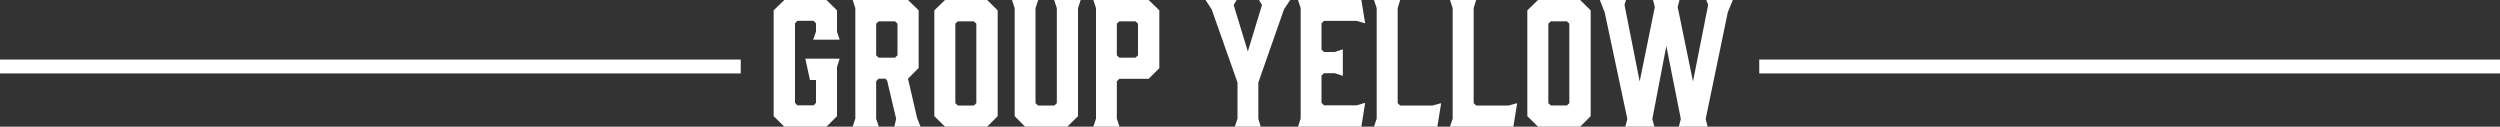
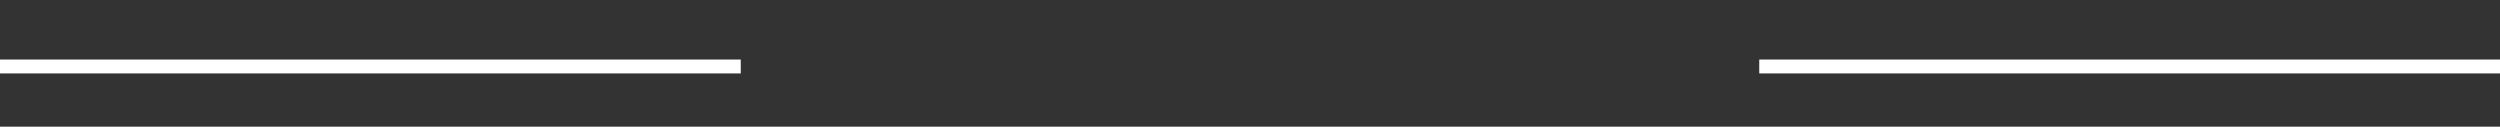
<svg xmlns="http://www.w3.org/2000/svg" width="1080" height="54.72" viewBox="0 0 1080 54.72">
  <rect x="0" y="0" width="1080" height="54.72" fill="#333333" stroke="none" />
  <g id="グループ_88167" data-name="グループ 88167" transform="translate(-100 -8398.28)">
    <g id="グループ_88035" data-name="グループ 88035">
-       <path id="パス_148751" data-name="パス 148751" d="M-201.168,0h18.216l4.536-4.536v-21.24l1.152-3.6H-192.1l2.016,9.216h2.592V-10.3l-1.008,1.08h-7.056l-1.008-1.08V-44.64l1.008-1.08h7.056l1.008,1.08v3.6l-1.224,3.456h11.448l-1.152-3.456v-9.216l-4.536-4.464h-18.216l-4.608,4.464v45.72Zm40.824,0L-161.5-3.456v-16.2l1.08-1.08h2.952l.72.864,3.888,16.488L-153.648,0h11.3l-1.44-3.672-3.96-17.064,4.608-4.608V-50.256l-4.608-4.464h-23.9l1.152,3.528V-3.456L-171.648,0Zm-.072-29.808-1.08-1.008V-44.5l1.08-1.008h7.056l1.08,1.008v13.68l-1.08,1.008Zm46.872-24.912H-131.76l-4.608,4.464v45.72L-131.76,0h18.216l4.536-4.536v-45.72Zm-4.68,10.224v34.344l-1.08,1.008h-6.912l-1.08-1.008V-44.5l1.08-1.008h6.912ZM-73.152-54.72H-84.6l1.152,3.528v41.04l-1.08,1.008h-7.056l-1.08-1.008v-41.04l1.152-3.528h-11.3l1.152,3.528V-4.536L-97.2,0h18.288L-74.3-4.536V-51.192ZM-57.528-3.456V-19.584l1.08-1.08h12.672l4.608-4.608V-50.256l-4.608-4.464h-23.9l1.152,3.528V-3.456L-67.68,0h11.3Zm0-27.36V-44.5l1.08-1.008h6.984l1.08,1.008v13.68l-1.08,1.008h-6.984ZM3.6-19.08,14.688-50.688l2.664-4.032H3.888l1.3,2.16L-.936-32.472-7.056-52.56l1.3-2.16H-19.224l2.664,4.032L-5.4-19.08V-3.456L-6.552,0H4.608L3.6-3.456ZM48.1,0l1.656-10.3-3.744,1.08H31.968l-1.08-1.08V-22.1l1.08-1.008h4.608L40.1-21.96V-33.408l-3.528,1.152H31.968l-1.08-1.08v-11.3l1.08-1.08h14.04l3.744,1.08L48.1-54.72H20.736l1.152,3.456V-3.528L20.736,0ZM82.584-10.152,78.84-9.144H64.872l-1.08-1.008v-41.04l1.08-3.528h-11.3l1.152,3.528V-3.456L53.568,0h27.36Zm32.832,0-3.744,1.008H97.7l-1.08-1.008v-41.04L97.7-54.72H86.4l1.152,3.528V-3.456L86.4,0h27.36ZM142.632-54.72H124.416l-4.608,4.464v45.72L124.416,0h18.216l4.536-4.536v-45.72ZM137.952-44.5v34.344l-1.08,1.008H129.96l-1.08-1.008V-44.5l1.08-1.008h6.912Zm68.472-4.968,2.16-5.256H197.136l.792,2.088-6.552,33.12L184.752-51.7l.792-3.024H174.1l.792,3.024-6.552,32.184-6.552-33.12.648-2.088h-11.3l2.088,5.328,9.792,46.08L162.144,0h12.528l-.864-3.312,6.048-31.536L186.12-3.312,185.256,0h12.456l-.864-3.312Z" transform="translate(640 8453)" fill="#fff" />
      <path id="パス_148808" data-name="パス 148808" d="M0,0H320V6H0Z" transform="translate(100 8424)" fill="#fff" />
      <path id="パス_148743" data-name="パス 148743" d="M0,0H320V6H0Z" transform="translate(860 8424)" fill="#fff" />
    </g>
  </g>
</svg>